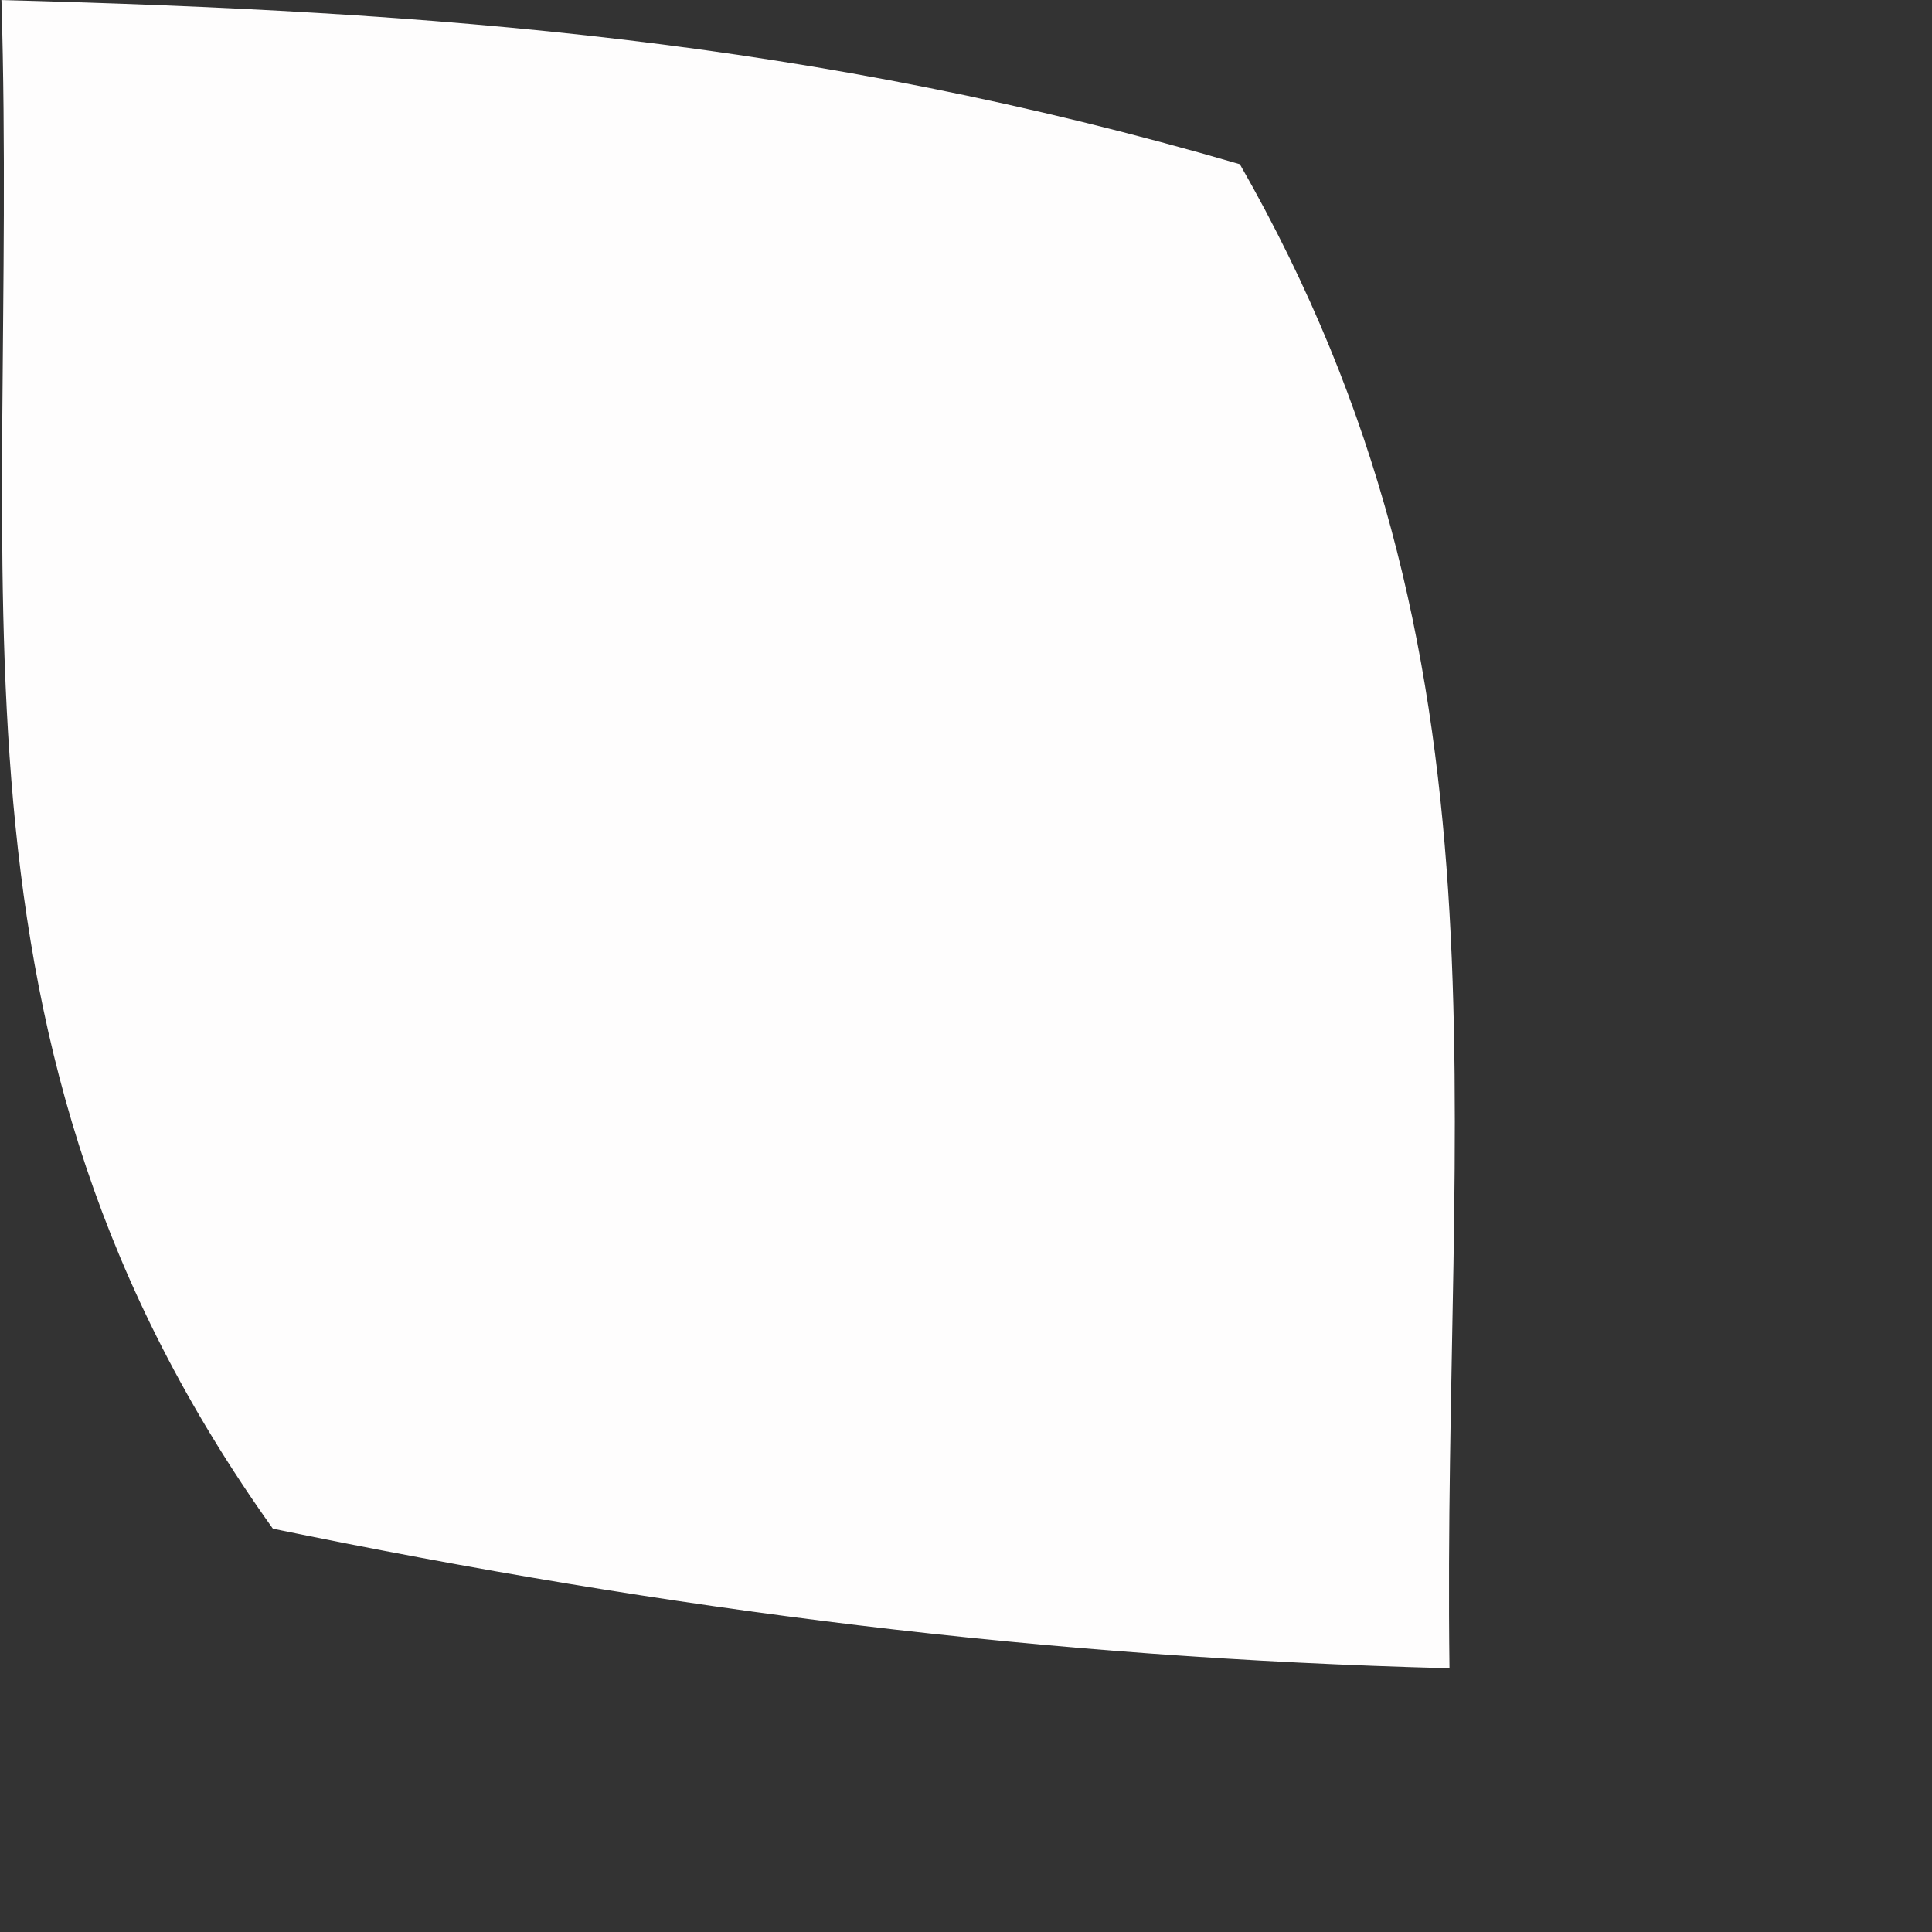
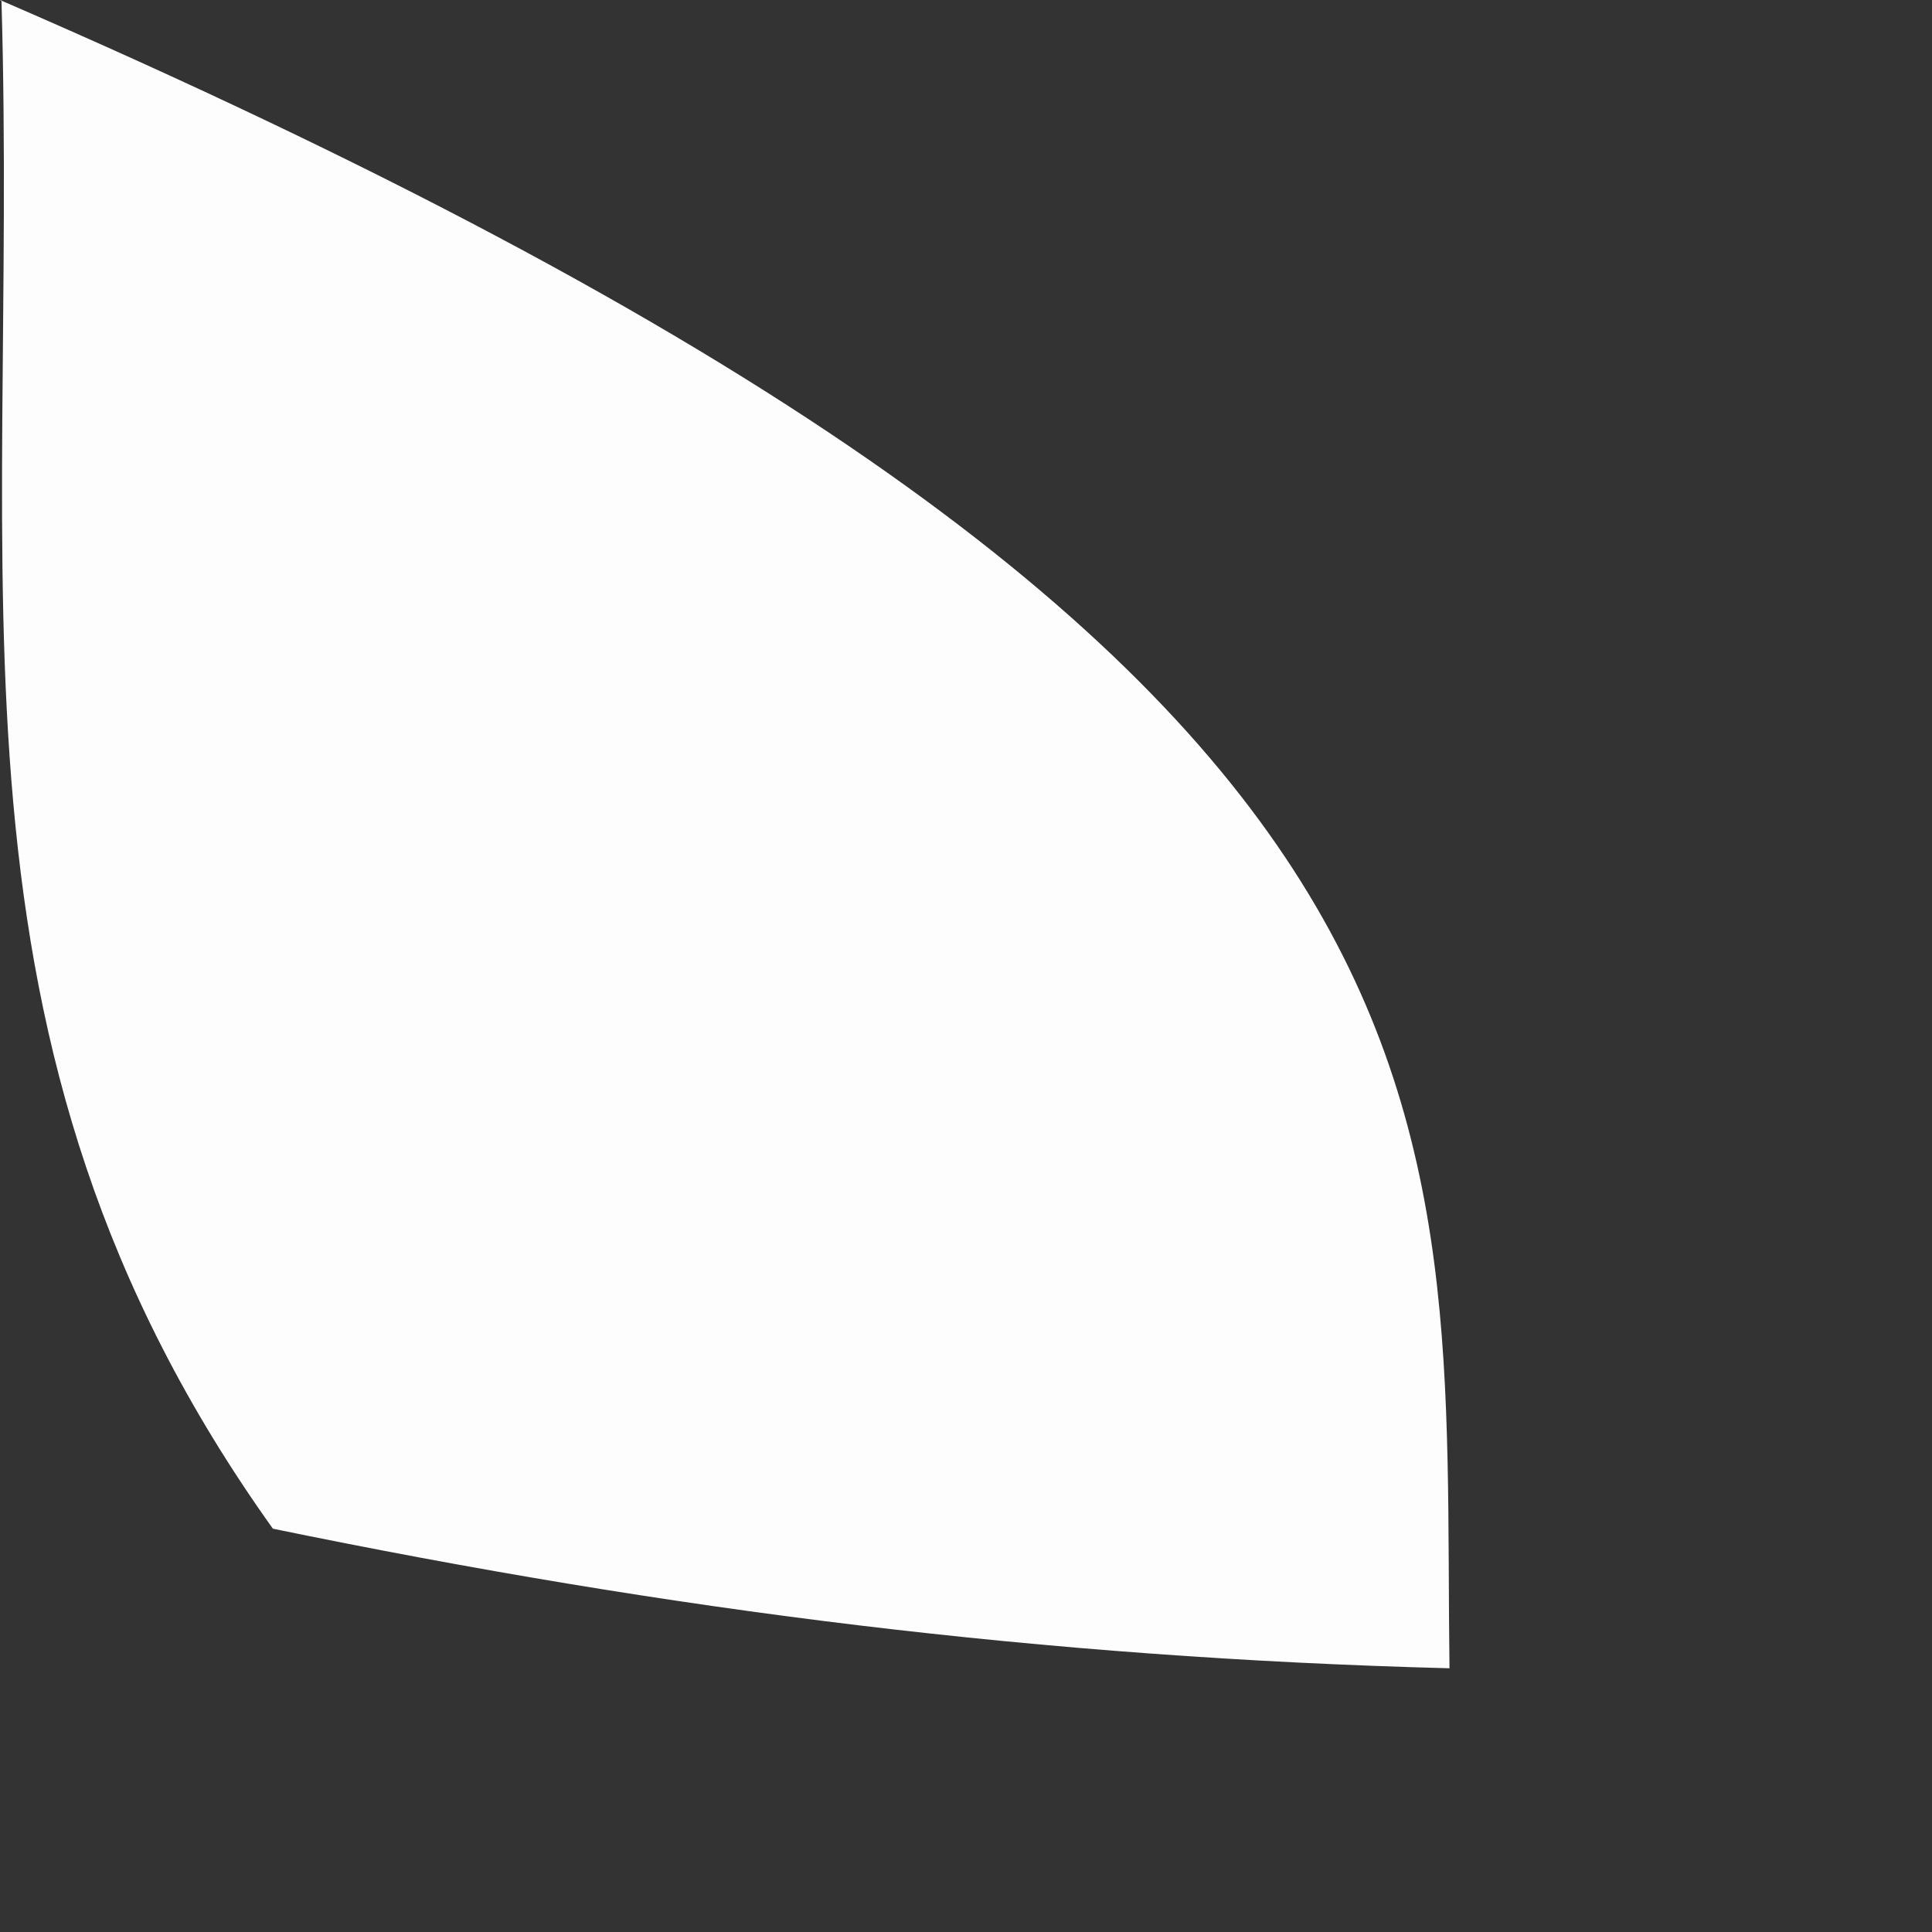
<svg xmlns="http://www.w3.org/2000/svg" fill="none" height="100%" overflow="visible" preserveAspectRatio="none" style="display: block;" viewBox="0 0 4 4" width="100%">
  <rect x="0" y="0" width="4" height="4" fill="#333333" stroke="none" />
-   <path d="M0 0C0.908 0.024 1.683 0.082 2.567 0.34C3.153 1.364 2.986 2.284 3.001 3.454C2.16 3.432 1.391 3.335 0.565 3.165C-0.155 2.157 0.039 1.221 0.003 0H0Z" fill="#FEFDFD" id="Vector" />
+   <path d="M0 0C3.153 1.364 2.986 2.284 3.001 3.454C2.16 3.432 1.391 3.335 0.565 3.165C-0.155 2.157 0.039 1.221 0.003 0H0Z" fill="#FEFDFD" id="Vector" />
</svg>